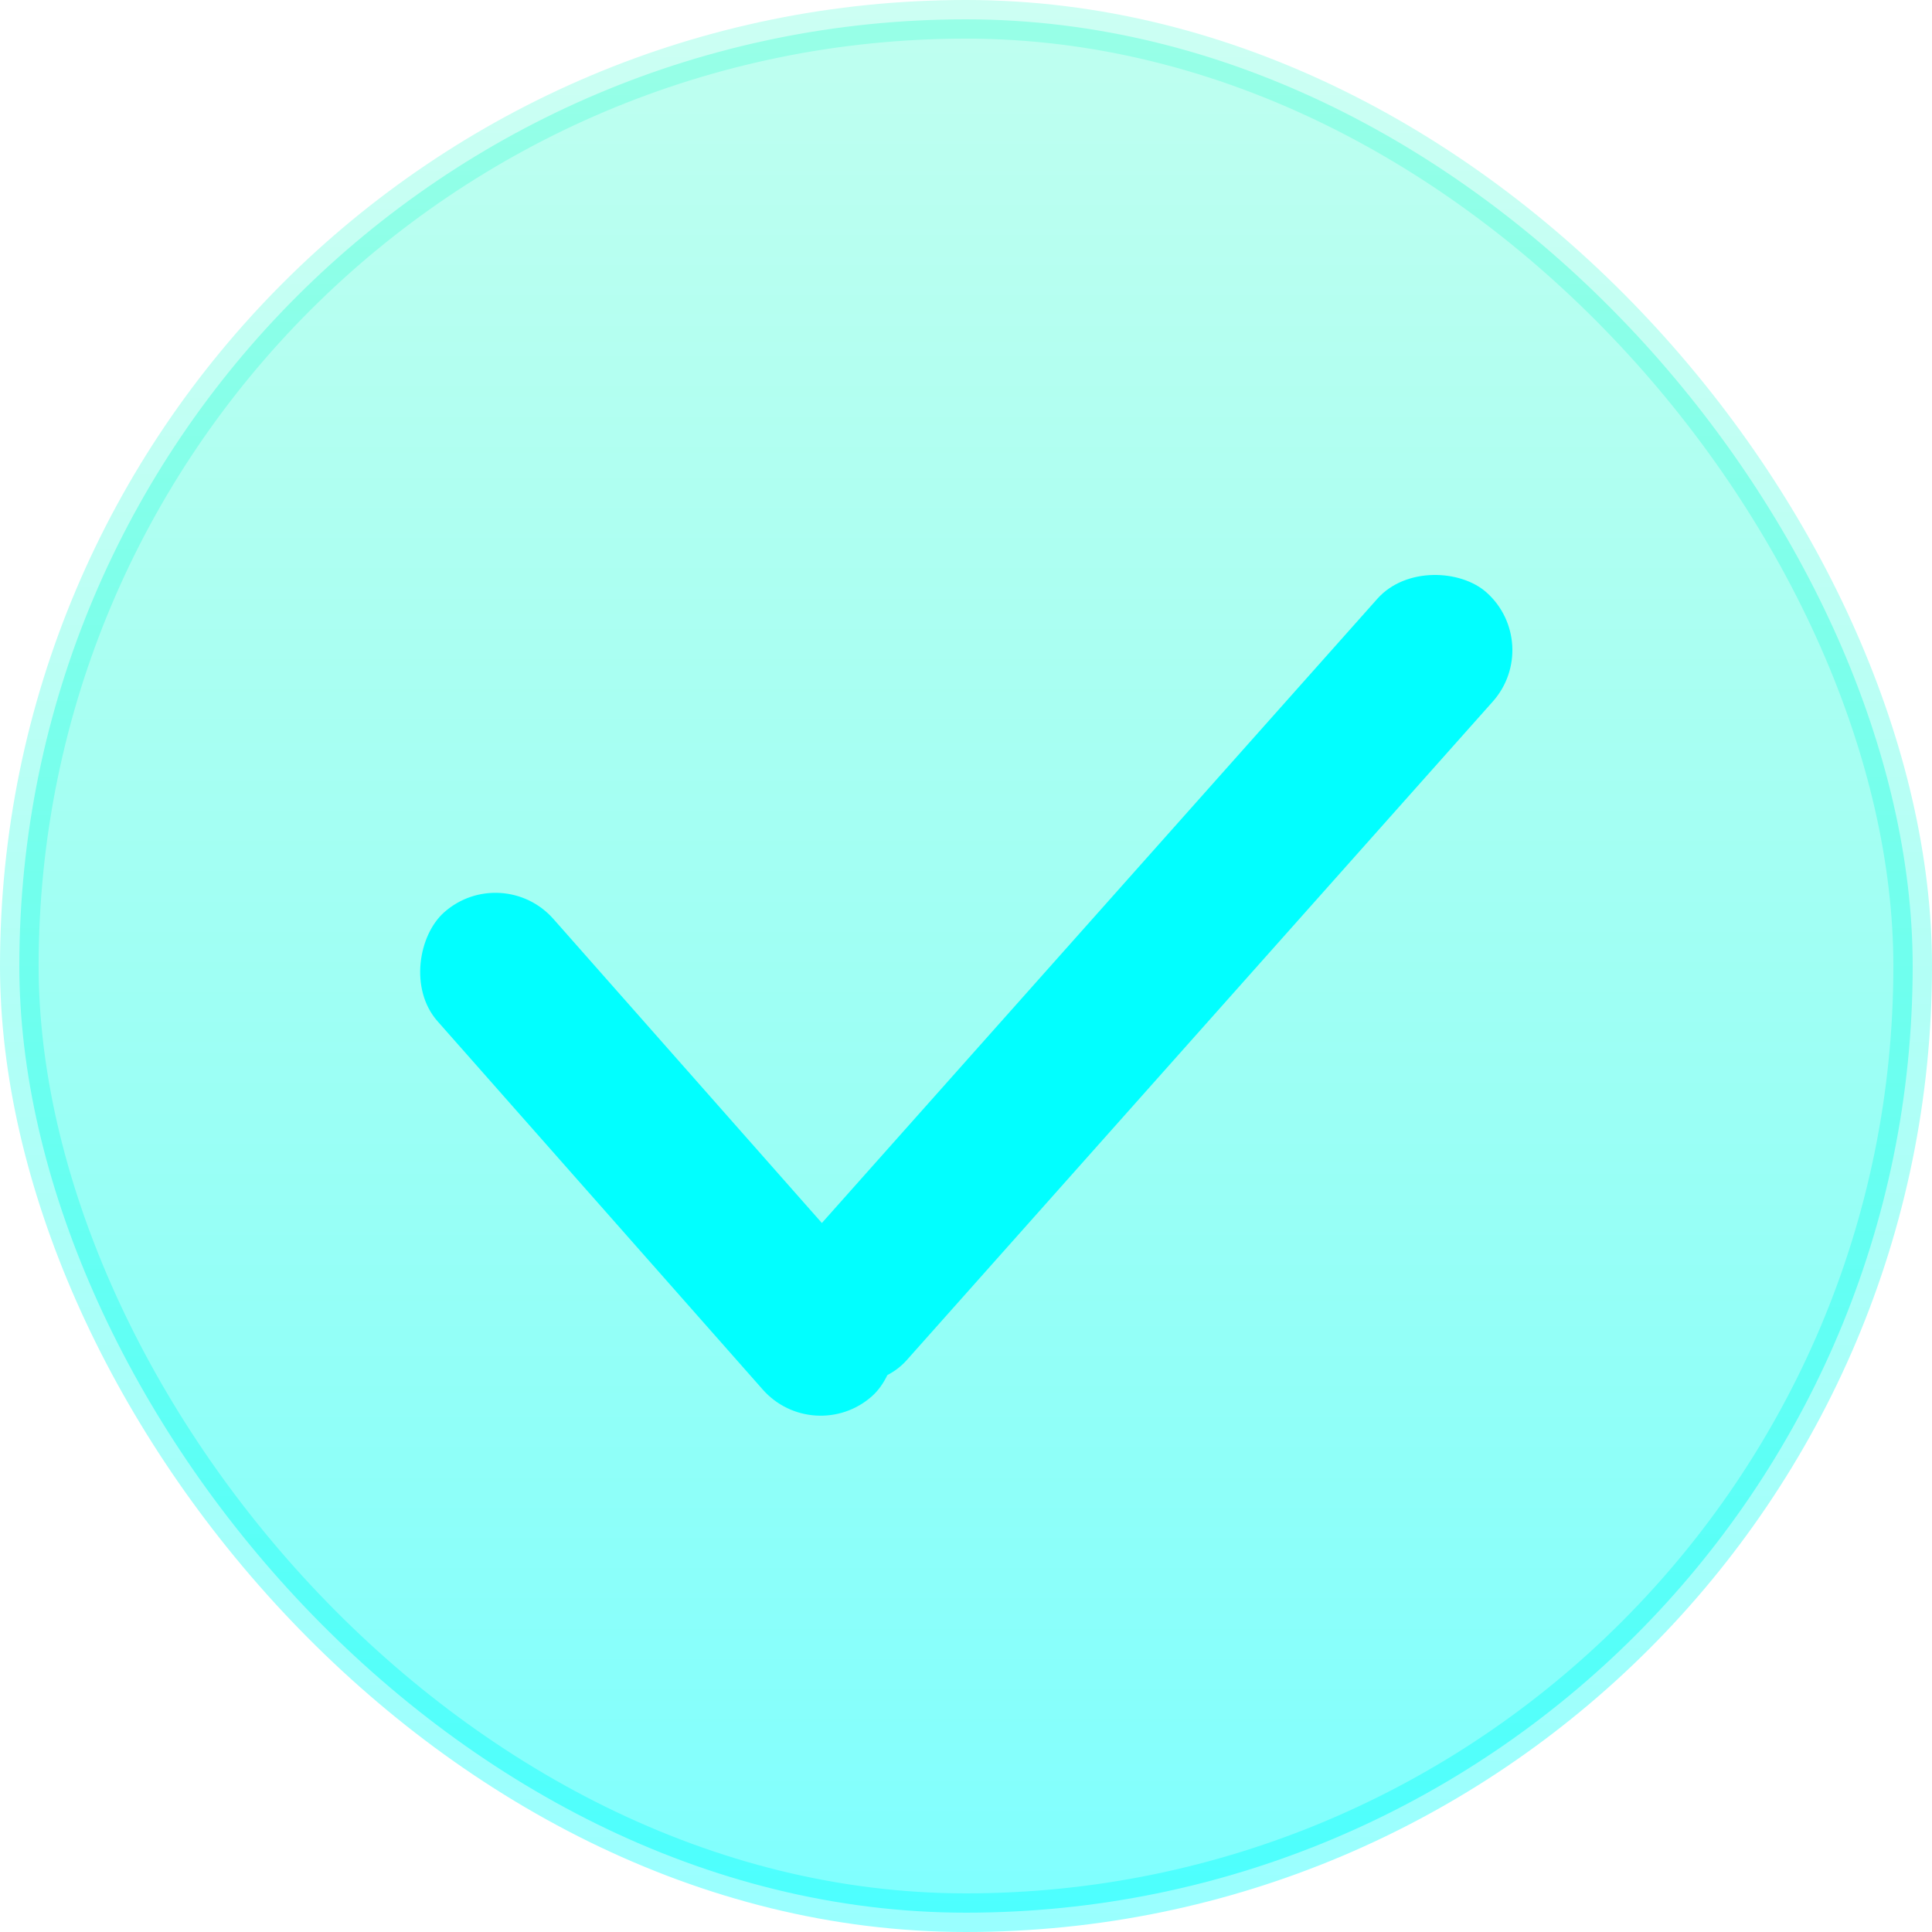
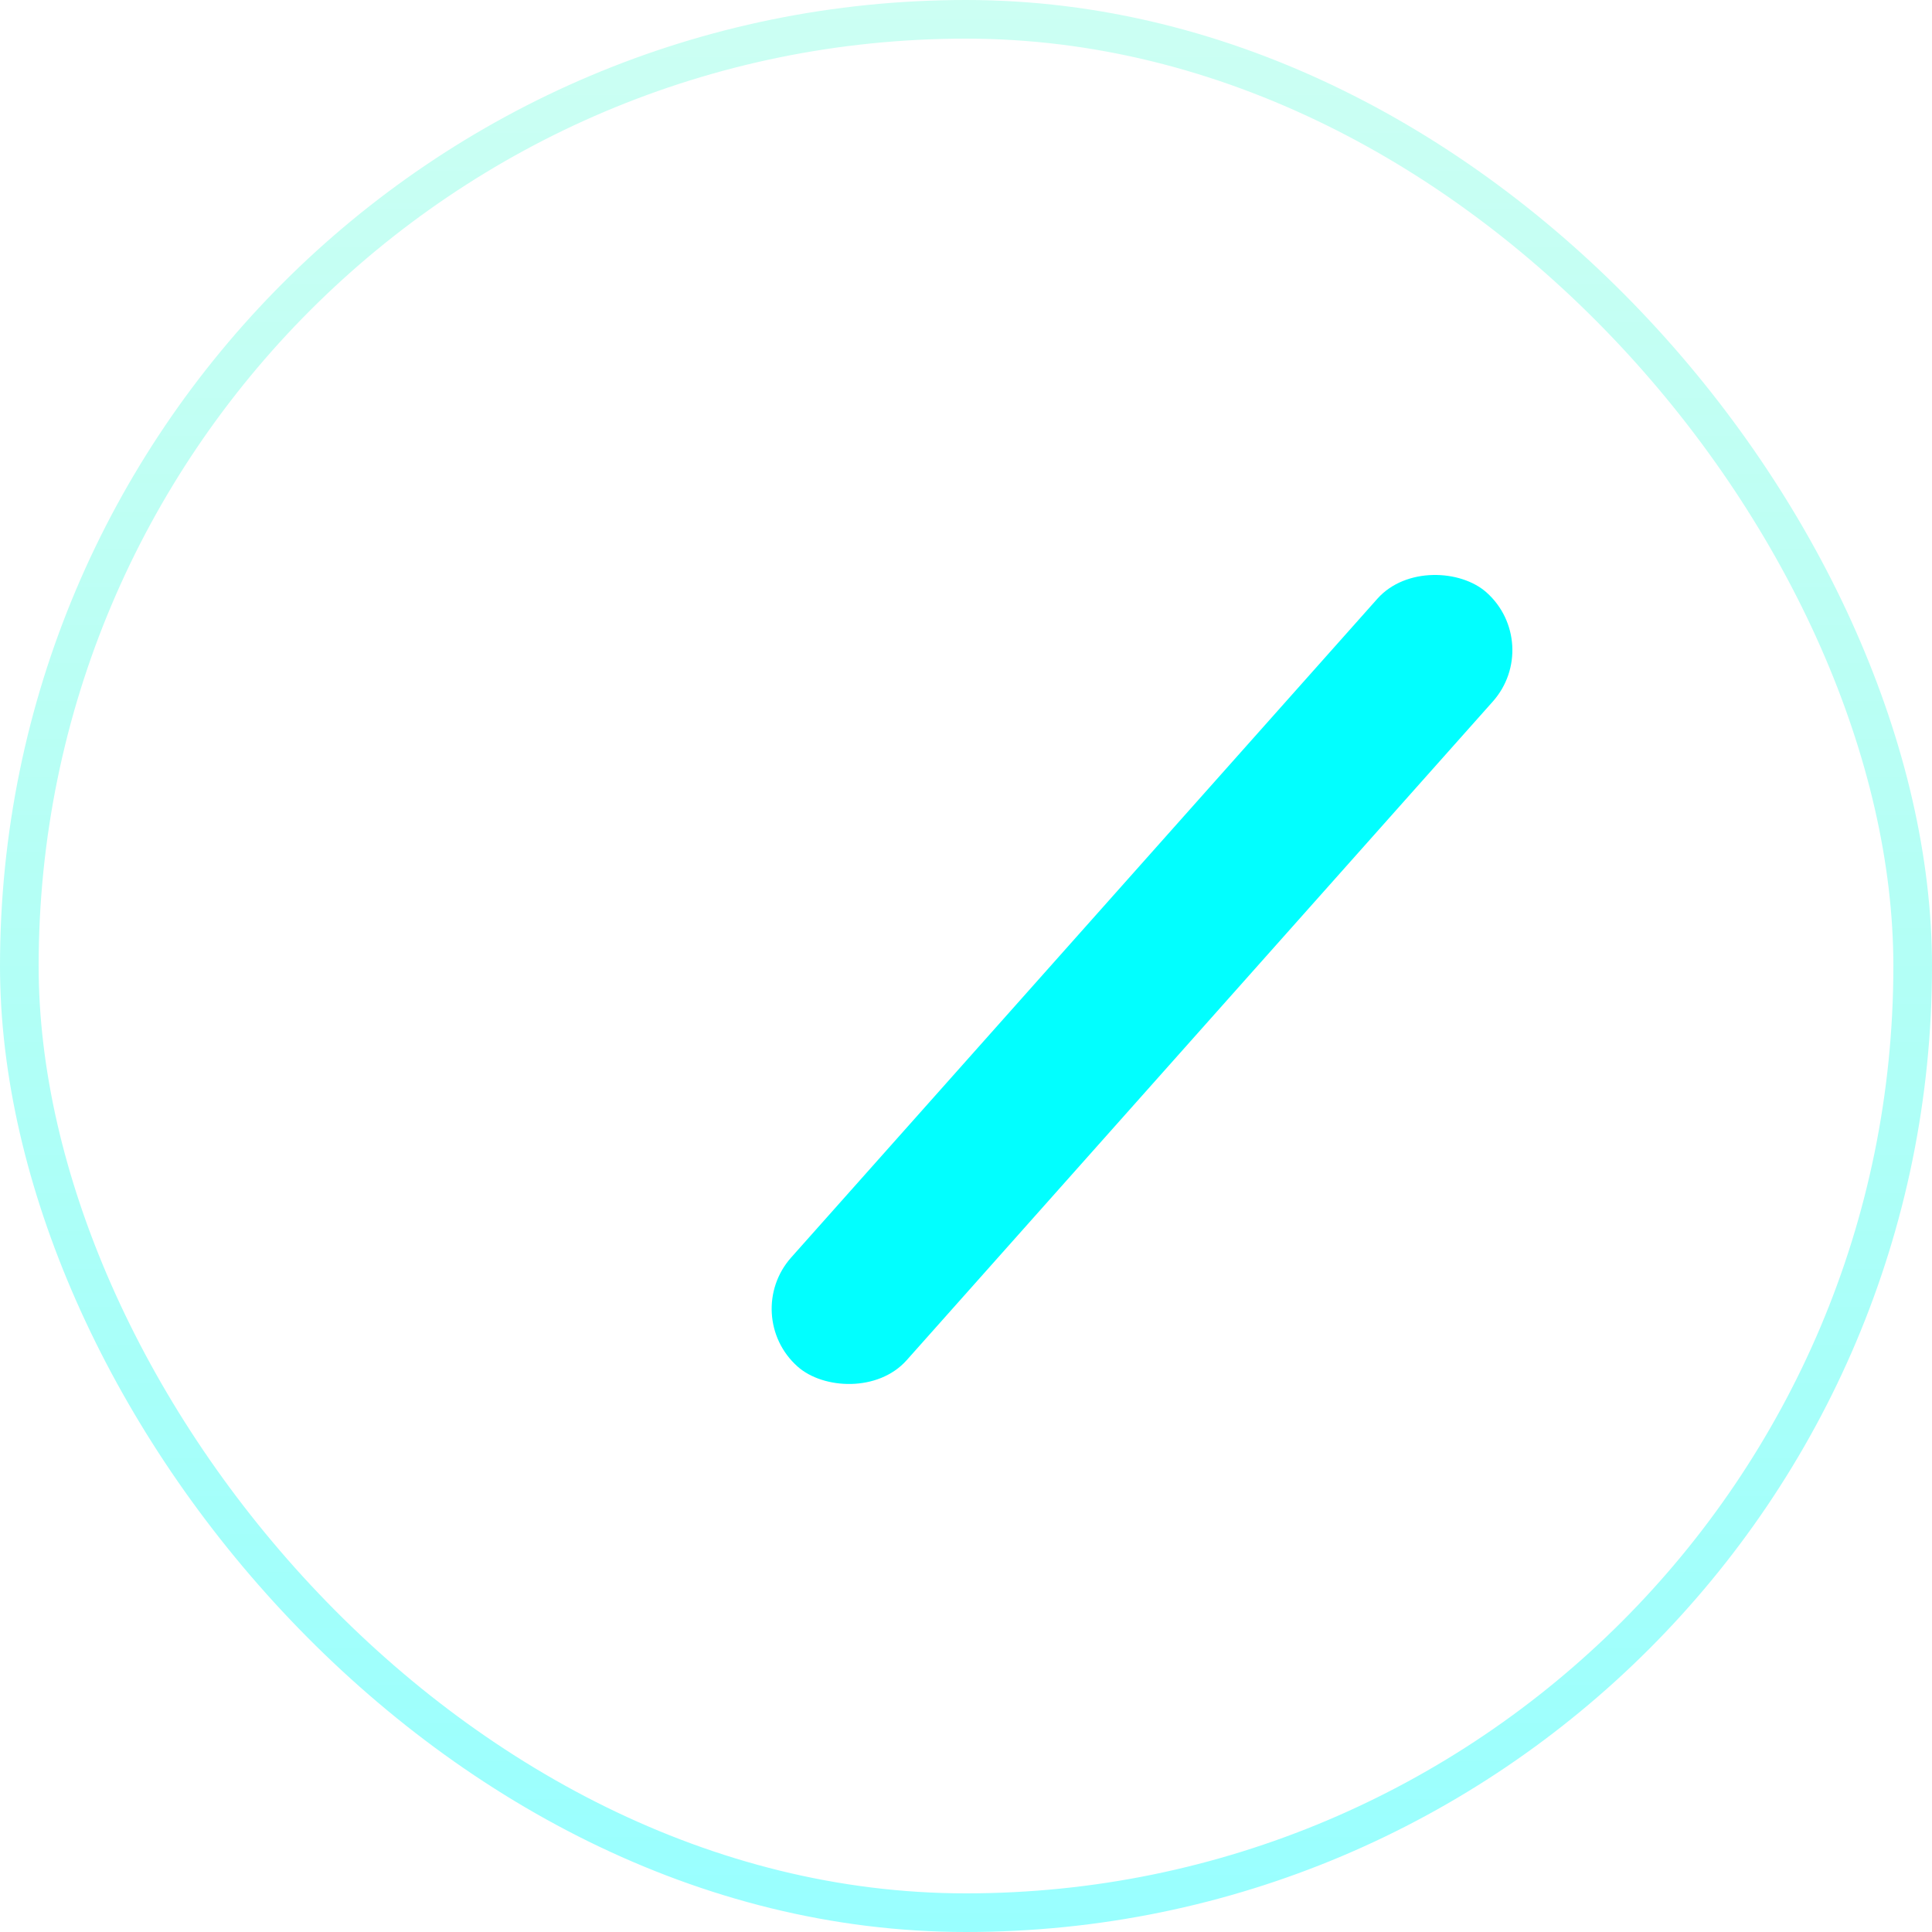
<svg xmlns="http://www.w3.org/2000/svg" width="50" height="50" fill="none">
-   <rect width="49" height="49" x=".5" y=".5" fill="url(#a)" fill-opacity=".5" rx="24.5" />
  <rect width="49" height="49" x=".5" y=".5" stroke="url(#b)" rx="24.5" />
-   <rect width="16.716" height="4" x="12.998" y="22.283" fill="#01FFFF" rx="2" transform="rotate(48.556 12.998 22.283)" />
  <rect width="26.819" height="4" x="39.963" y="16.659" fill="#01FFFF" rx="2" transform="rotate(131.665 39.963 16.66)" />
  <defs>
    <linearGradient id="a" x1="25" x2="25" y1="0" y2="50" gradientUnits="userSpaceOnUse">
      <stop stop-color="#01FFC3" stop-opacity=".5" />
      <stop offset="1" stop-color="#01FFFF" />
    </linearGradient>
    <linearGradient id="b" x1="25" x2="25" y1="0" y2="50" gradientUnits="userSpaceOnUse">
      <stop stop-color="#01FFC3" stop-opacity=".2" />
      <stop offset="1" stop-color="#01FFFF" stop-opacity=".4" />
    </linearGradient>
  </defs>
</svg>